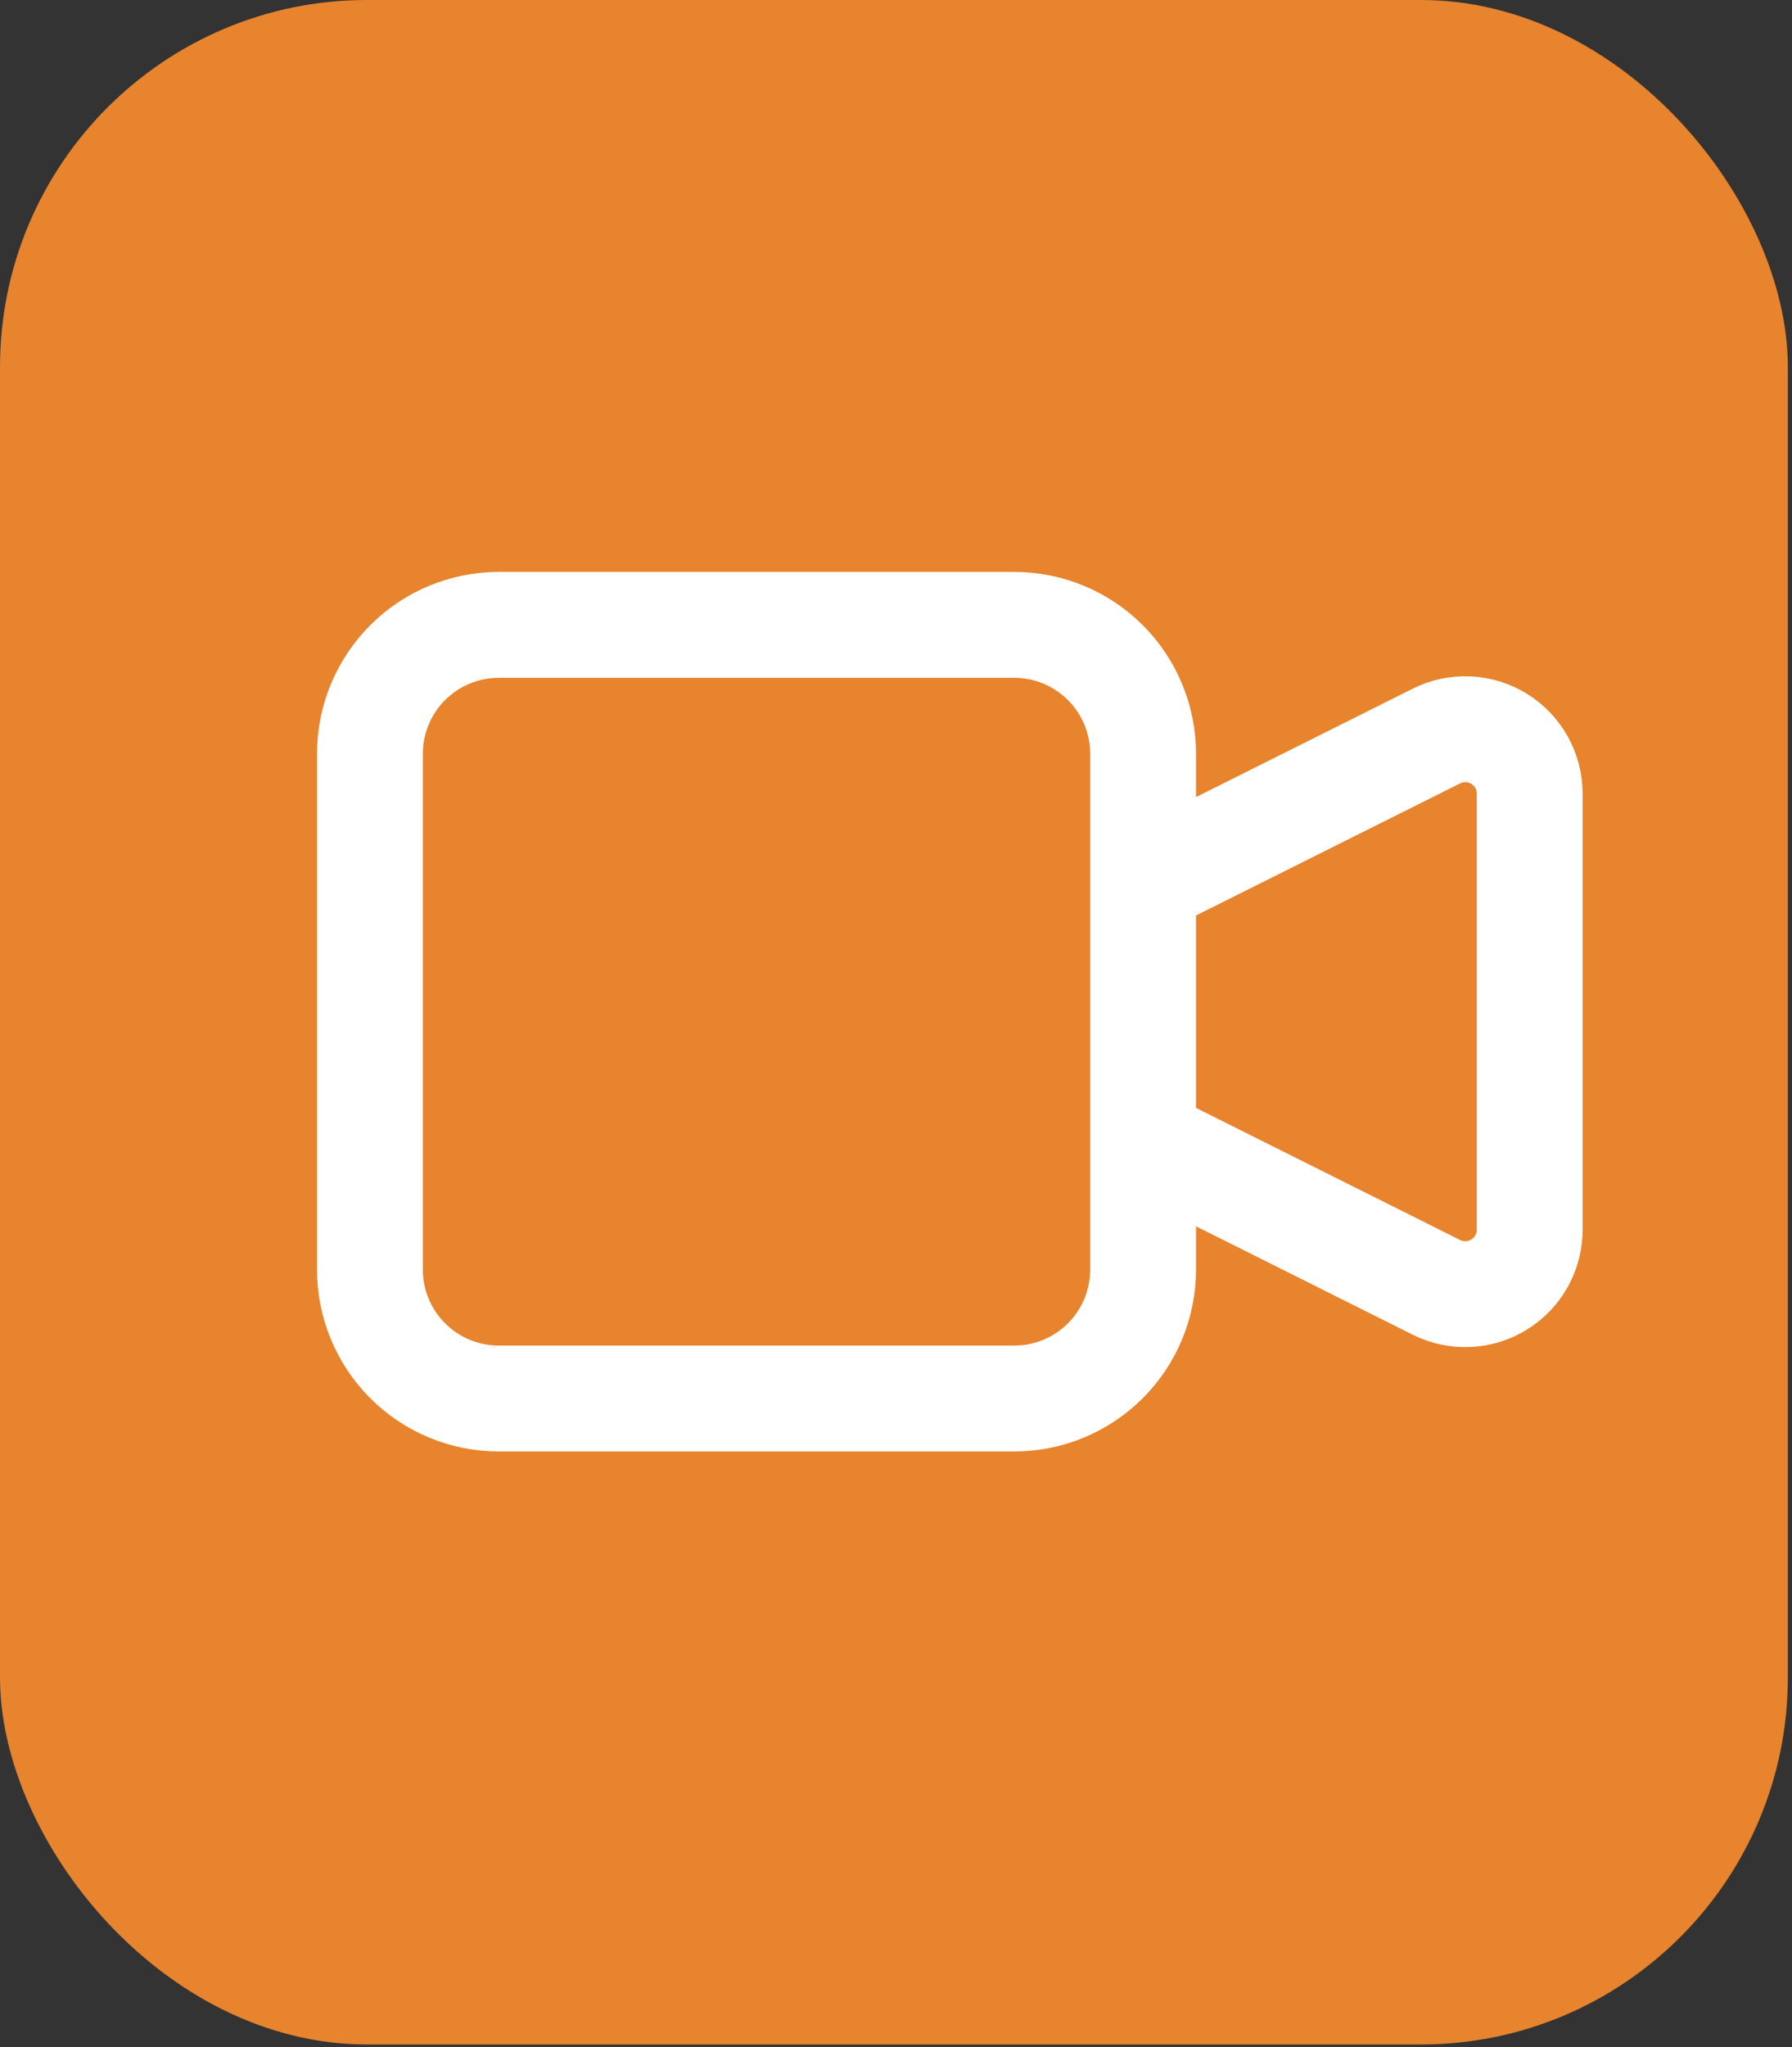
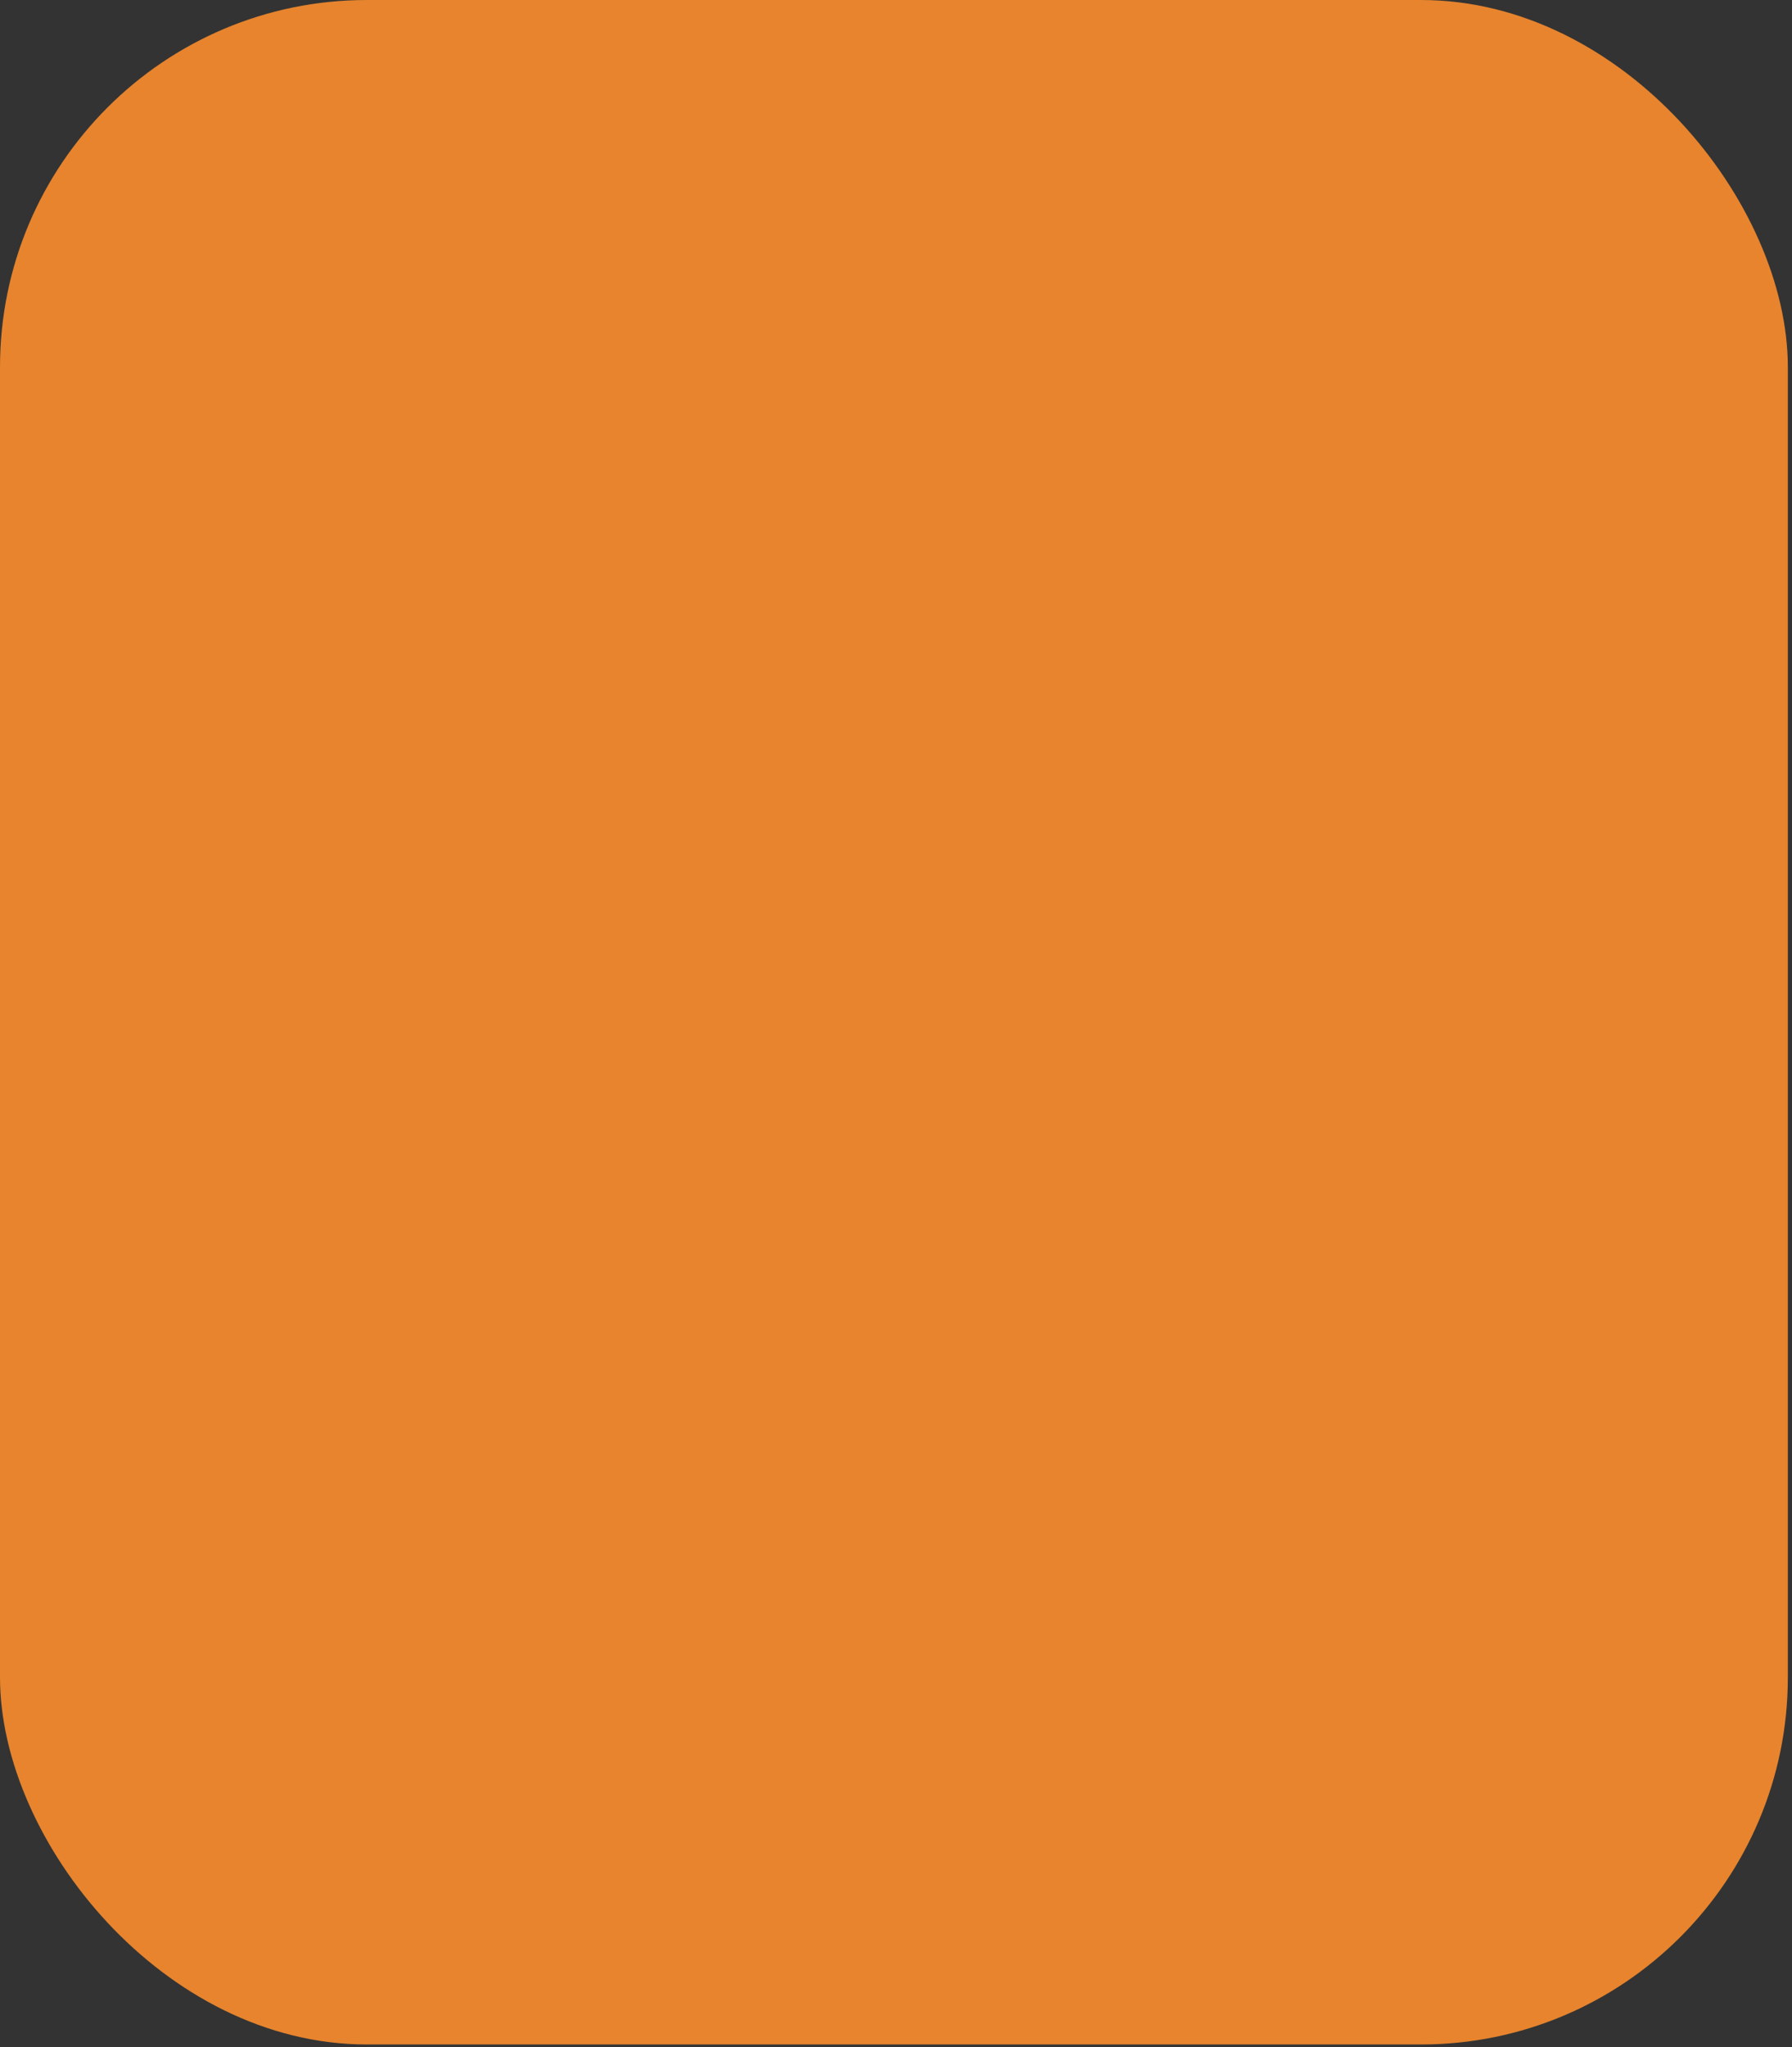
<svg xmlns="http://www.w3.org/2000/svg" width="254" height="290" viewBox="0 0 254 290" fill="none">
  <rect x="0" y="0" width="254" height="290" fill="#333333" stroke="none" />
  <rect width="253.41" height="289.61" rx="52" fill="#E7842D" />
-   <path d="M162.024 125.046L203.606 104.26C204.998 103.564 206.544 103.236 208.099 103.306C209.653 103.376 211.164 103.842 212.488 104.66C213.812 105.478 214.905 106.62 215.663 107.979C216.421 109.338 216.82 110.868 216.821 112.424L216.821 174.197C216.82 175.753 216.421 177.284 215.663 178.642C214.905 180.001 213.812 181.144 212.488 181.962C211.164 182.78 209.653 183.246 208.099 183.316C206.544 183.386 204.998 183.058 203.606 182.362L162.024 161.576L162.024 125.046ZM52.432 106.78C52.432 101.936 54.357 97.29 57.782 93.865C61.208 90.439 65.853 88.515 70.698 88.515H143.759C148.603 88.515 153.249 90.439 156.675 93.865C160.1 97.29 162.024 101.936 162.024 106.78L162.024 179.841C162.024 184.686 160.1 189.331 156.675 192.757C153.249 196.182 148.603 198.107 143.759 198.107H70.698C65.853 198.107 61.208 196.182 57.782 192.757C54.357 189.331 52.432 184.686 52.432 179.841L52.432 106.78Z" stroke="white" stroke-width="15" stroke-linecap="round" stroke-linejoin="round" />
</svg>